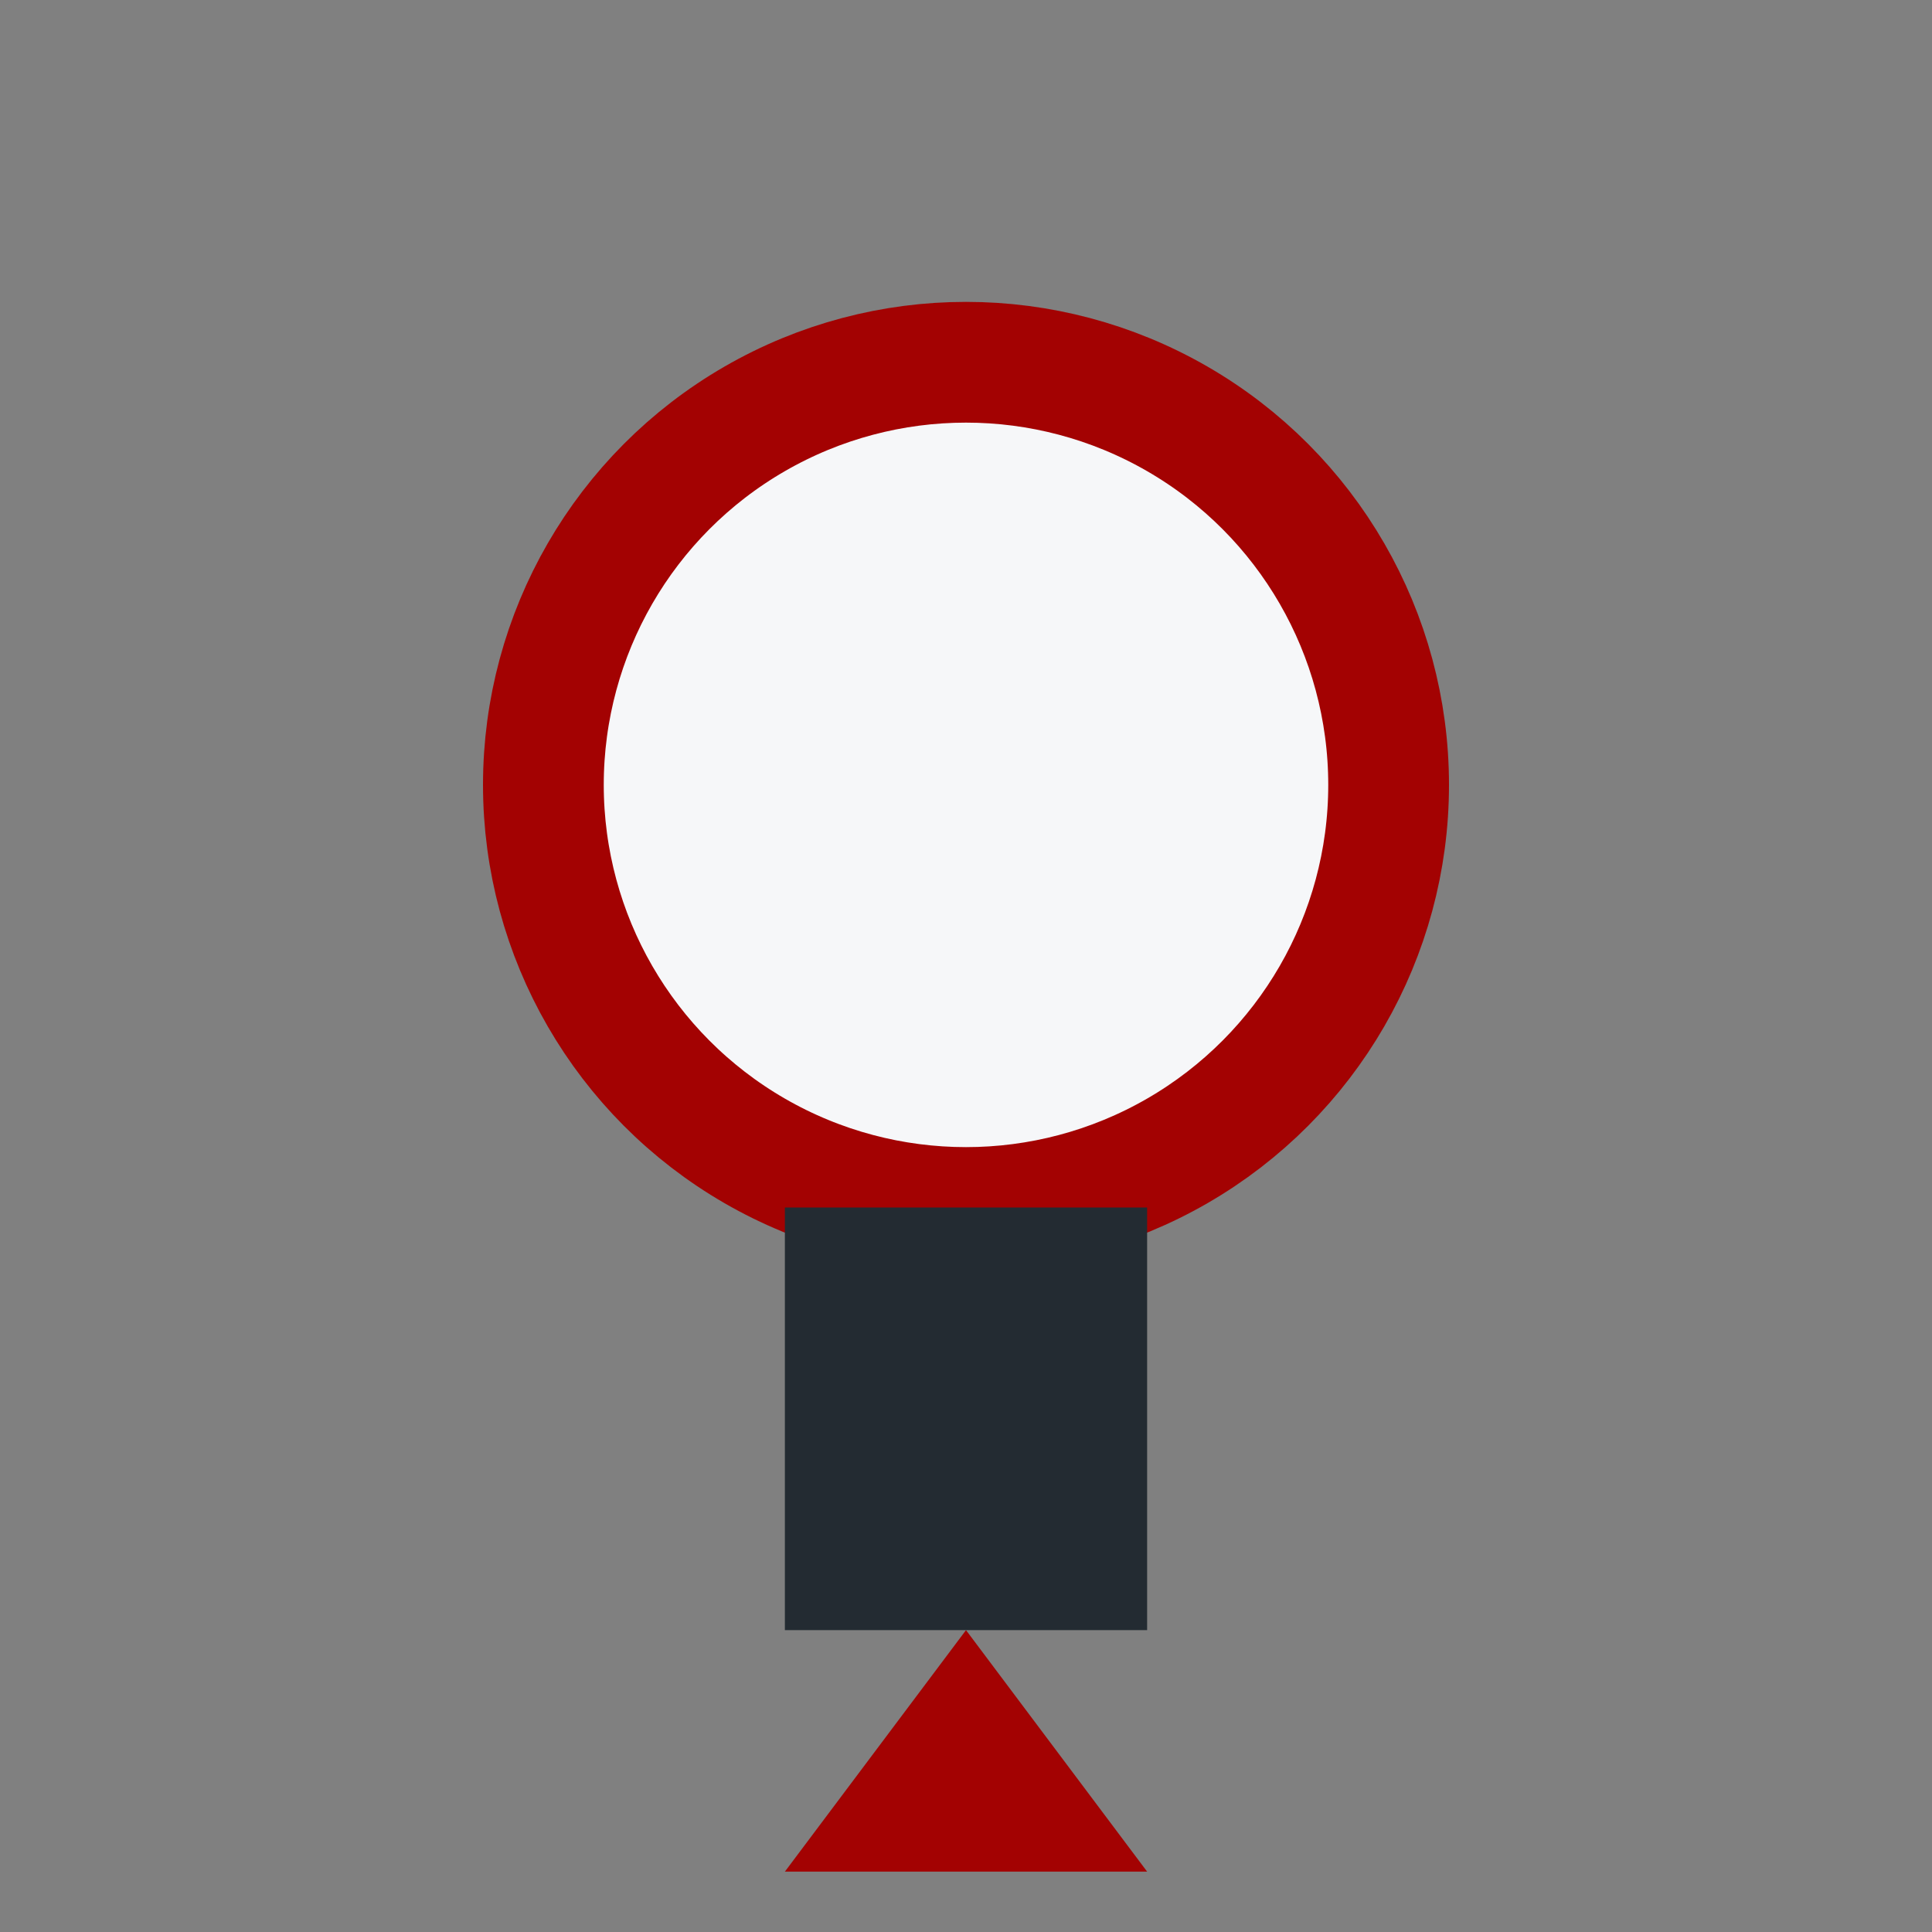
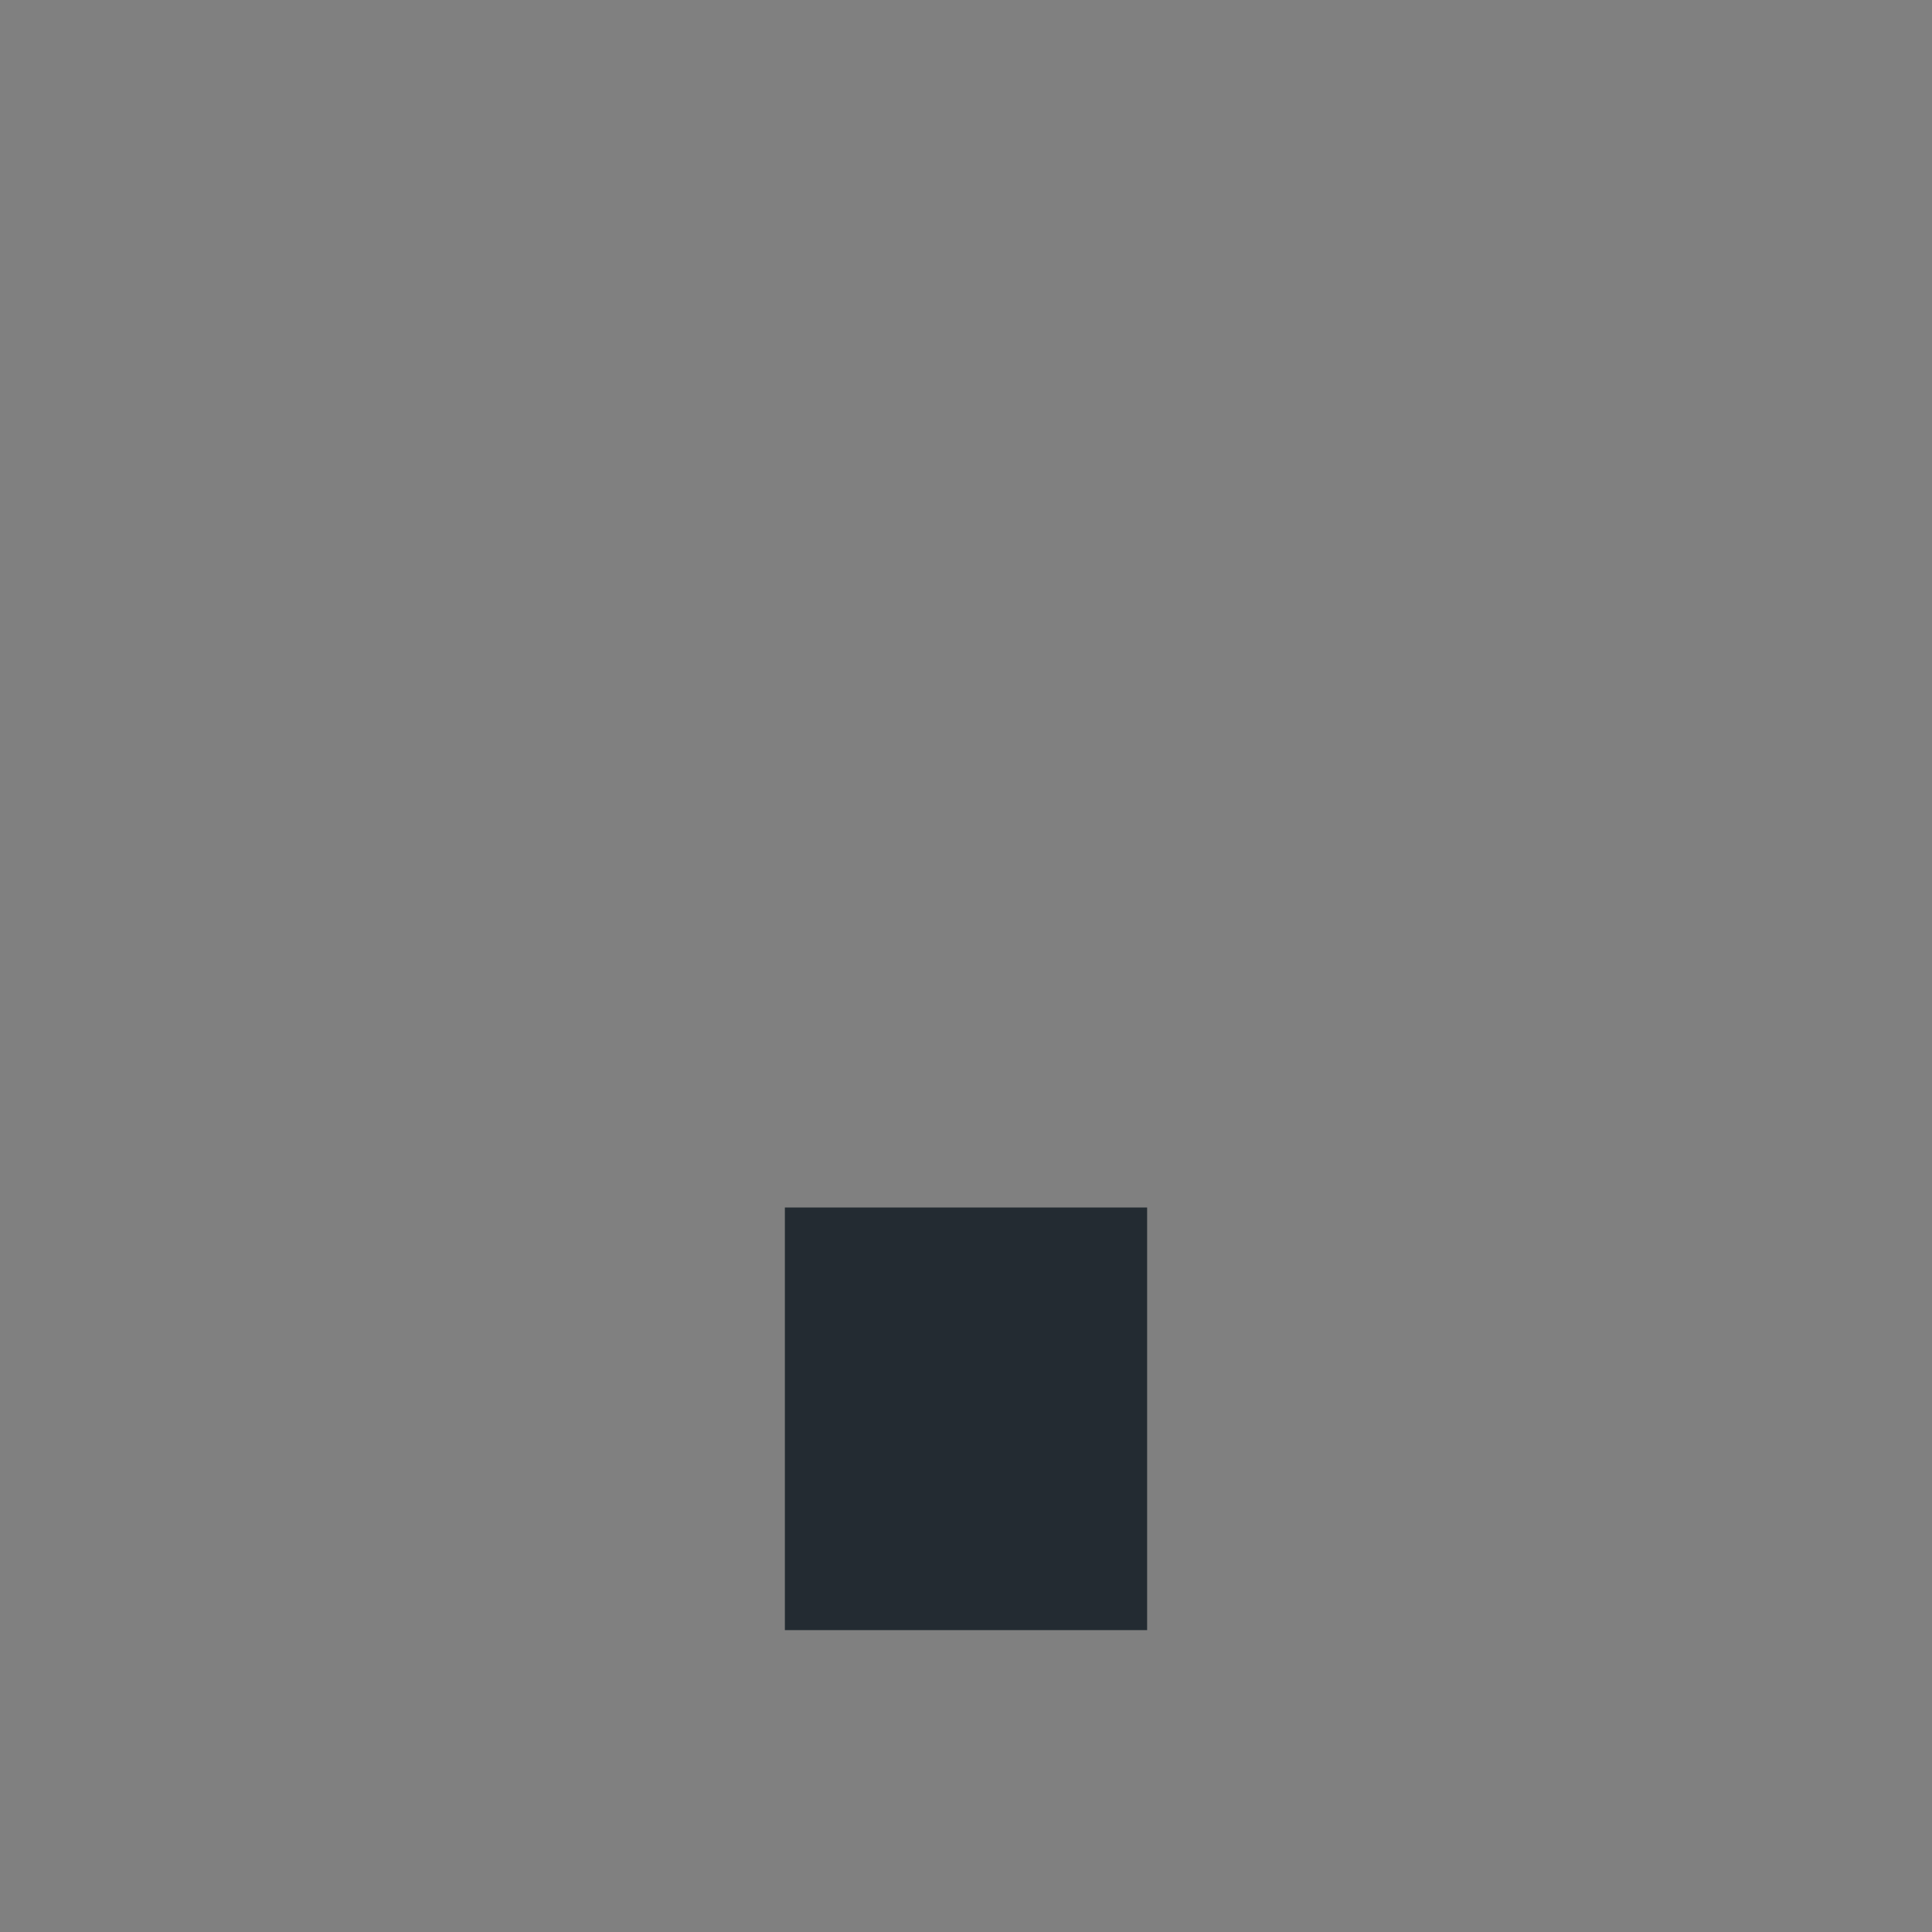
<svg xmlns="http://www.w3.org/2000/svg" width="32" height="32" viewBox="0 0 32 32">
  <rect x="0" y="0" width="32" height="32" fill="#808080" stroke="none" />
-   <circle cx="16" cy="13" r="7" fill="#F6F7F9" stroke="#A30202" stroke-width="2" />
  <rect x="13" y="20" width="6" height="7" fill="#232B32" />
-   <polygon points="16,27 13,31 19,31" fill="#A30202" />
</svg>